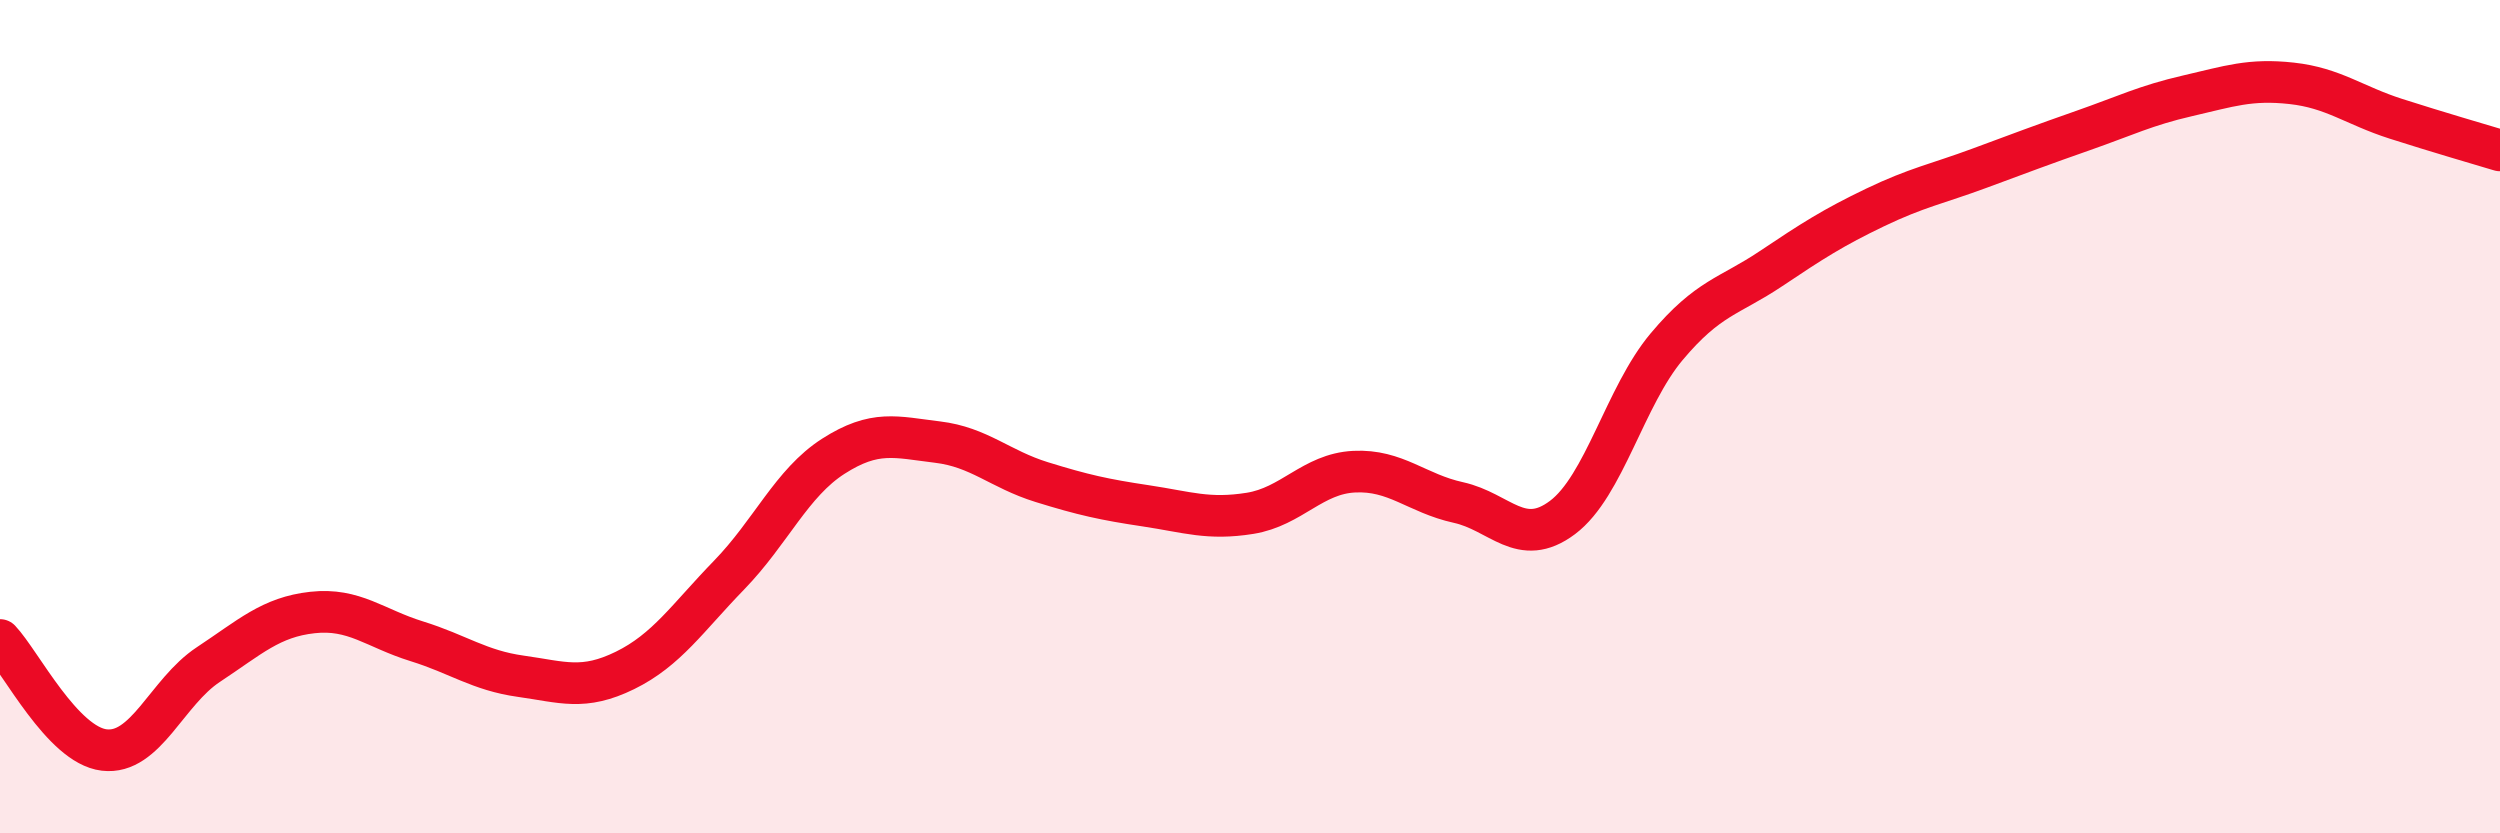
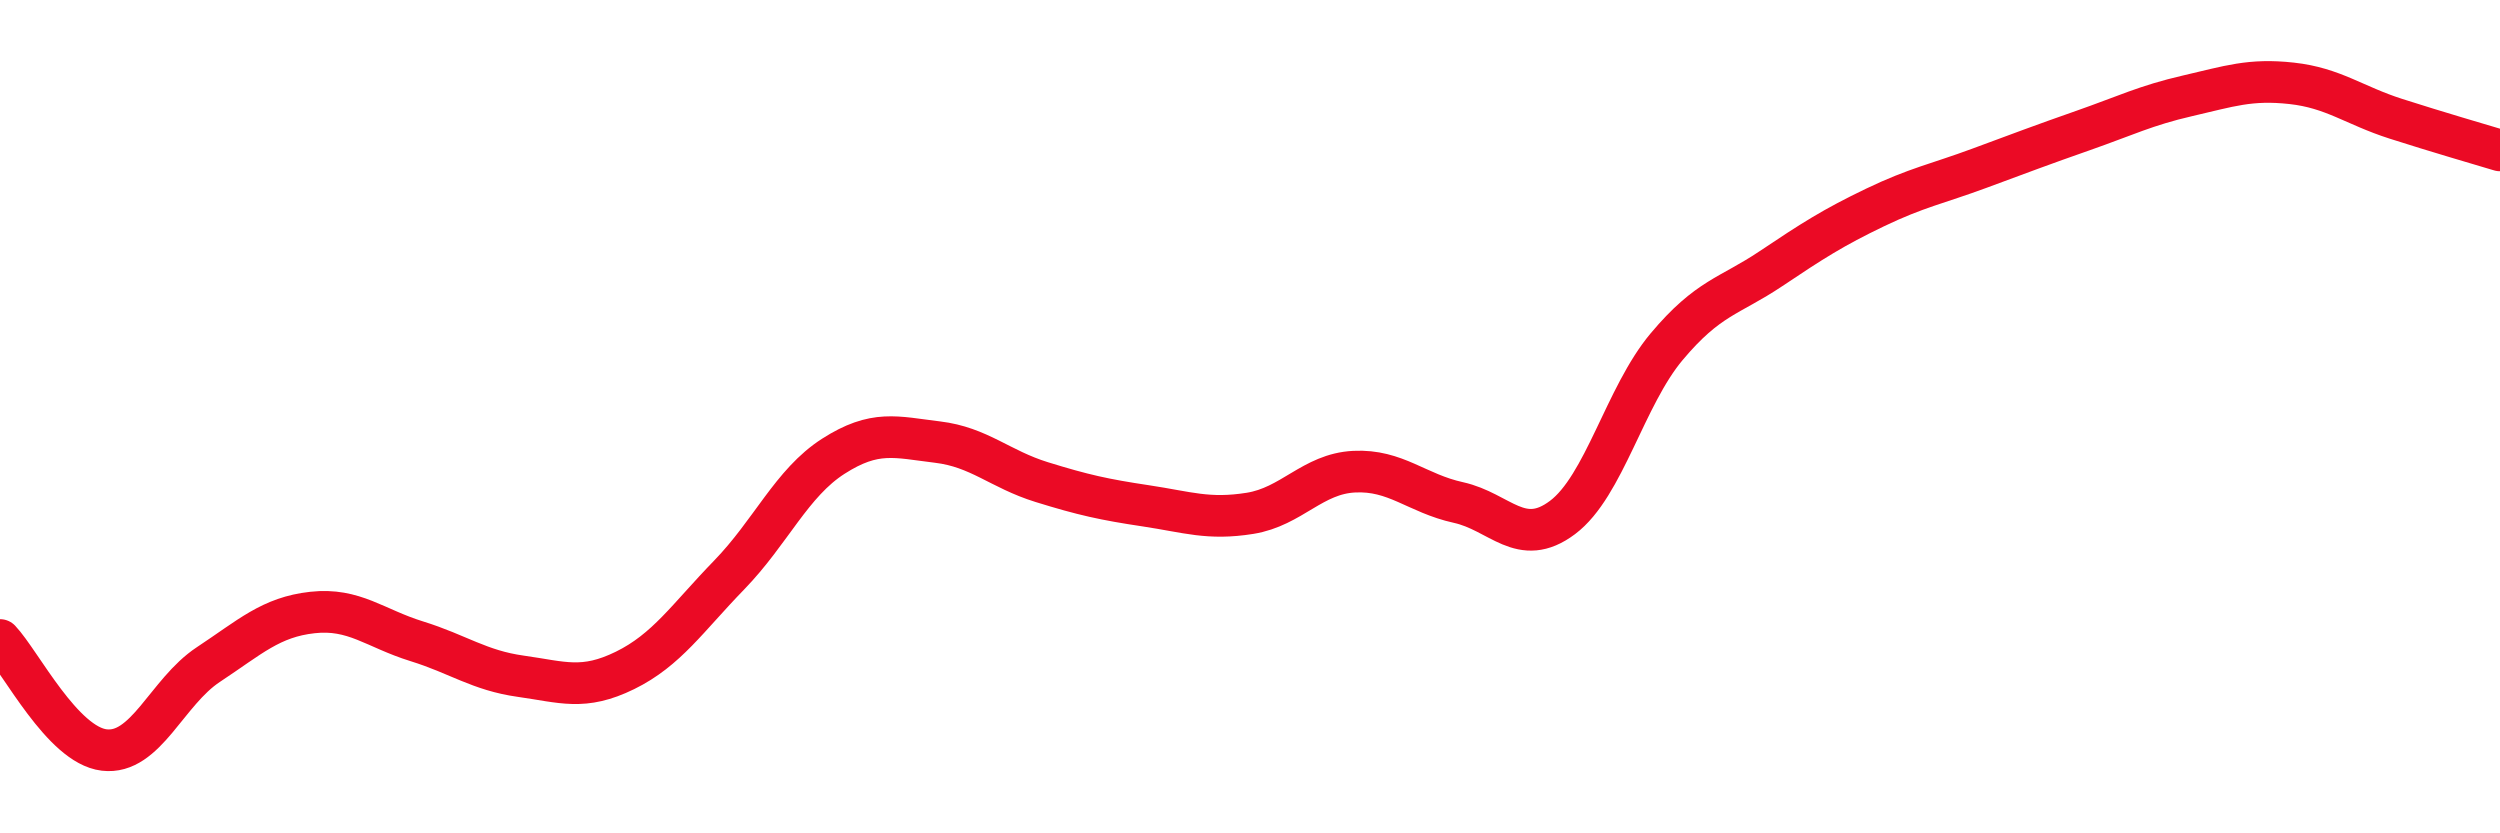
<svg xmlns="http://www.w3.org/2000/svg" width="60" height="20" viewBox="0 0 60 20">
-   <path d="M 0,15.36 C 0.5,15.89 1.5,17.88 2.5,18 C 3.5,18.12 4,16.61 5,15.95 C 6,15.29 6.5,14.81 7.5,14.7 C 8.5,14.59 9,15.08 10,15.39 C 11,15.7 11.5,16.09 12.5,16.23 C 13.5,16.37 14,16.58 15,16.09 C 16,15.6 16.5,14.83 17.5,13.8 C 18.5,12.77 19,11.59 20,10.95 C 21,10.31 21.5,10.49 22.5,10.61 C 23.5,10.73 24,11.26 25,11.57 C 26,11.88 26.5,11.99 27.5,12.14 C 28.5,12.29 29,12.48 30,12.32 C 31,12.16 31.5,11.37 32.5,11.32 C 33.5,11.27 34,11.84 35,12.06 C 36,12.28 36.5,13.17 37.5,12.42 C 38.5,11.67 39,9.51 40,8.32 C 41,7.13 41.5,7.12 42.5,6.45 C 43.5,5.78 44,5.46 45,4.98 C 46,4.5 46.5,4.41 47.5,4.04 C 48.5,3.67 49,3.48 50,3.13 C 51,2.78 51.5,2.53 52.5,2.3 C 53.5,2.07 54,1.89 55,2 C 56,2.11 56.5,2.53 57.5,2.85 C 58.5,3.17 59.5,3.46 60,3.61L60 20L0 20Z" fill="#EB0A25" opacity="0.1" stroke-linecap="round" stroke-linejoin="round" />
  <path d="M 0,15.36 C 0.5,15.89 1.5,17.88 2.5,18 C 3.5,18.12 4,16.61 5,15.95 C 6,15.29 6.5,14.81 7.5,14.7 C 8.5,14.59 9,15.08 10,15.39 C 11,15.7 11.5,16.09 12.5,16.23 C 13.5,16.37 14,16.58 15,16.09 C 16,15.6 16.5,14.83 17.5,13.8 C 18.5,12.77 19,11.59 20,10.95 C 21,10.31 21.5,10.49 22.5,10.61 C 23.5,10.73 24,11.26 25,11.57 C 26,11.88 26.5,11.99 27.5,12.14 C 28.5,12.29 29,12.48 30,12.32 C 31,12.16 31.5,11.37 32.5,11.32 C 33.5,11.27 34,11.84 35,12.06 C 36,12.28 36.5,13.17 37.5,12.42 C 38.5,11.67 39,9.51 40,8.32 C 41,7.13 41.5,7.12 42.5,6.45 C 43.5,5.78 44,5.46 45,4.98 C 46,4.5 46.5,4.41 47.5,4.04 C 48.5,3.67 49,3.48 50,3.13 C 51,2.78 51.5,2.53 52.5,2.3 C 53.5,2.07 54,1.89 55,2 C 56,2.11 56.5,2.53 57.5,2.85 C 58.5,3.17 59.5,3.46 60,3.61" stroke="#EB0A25" stroke-width="1" fill="none" stroke-linecap="round" stroke-linejoin="round" />
</svg>